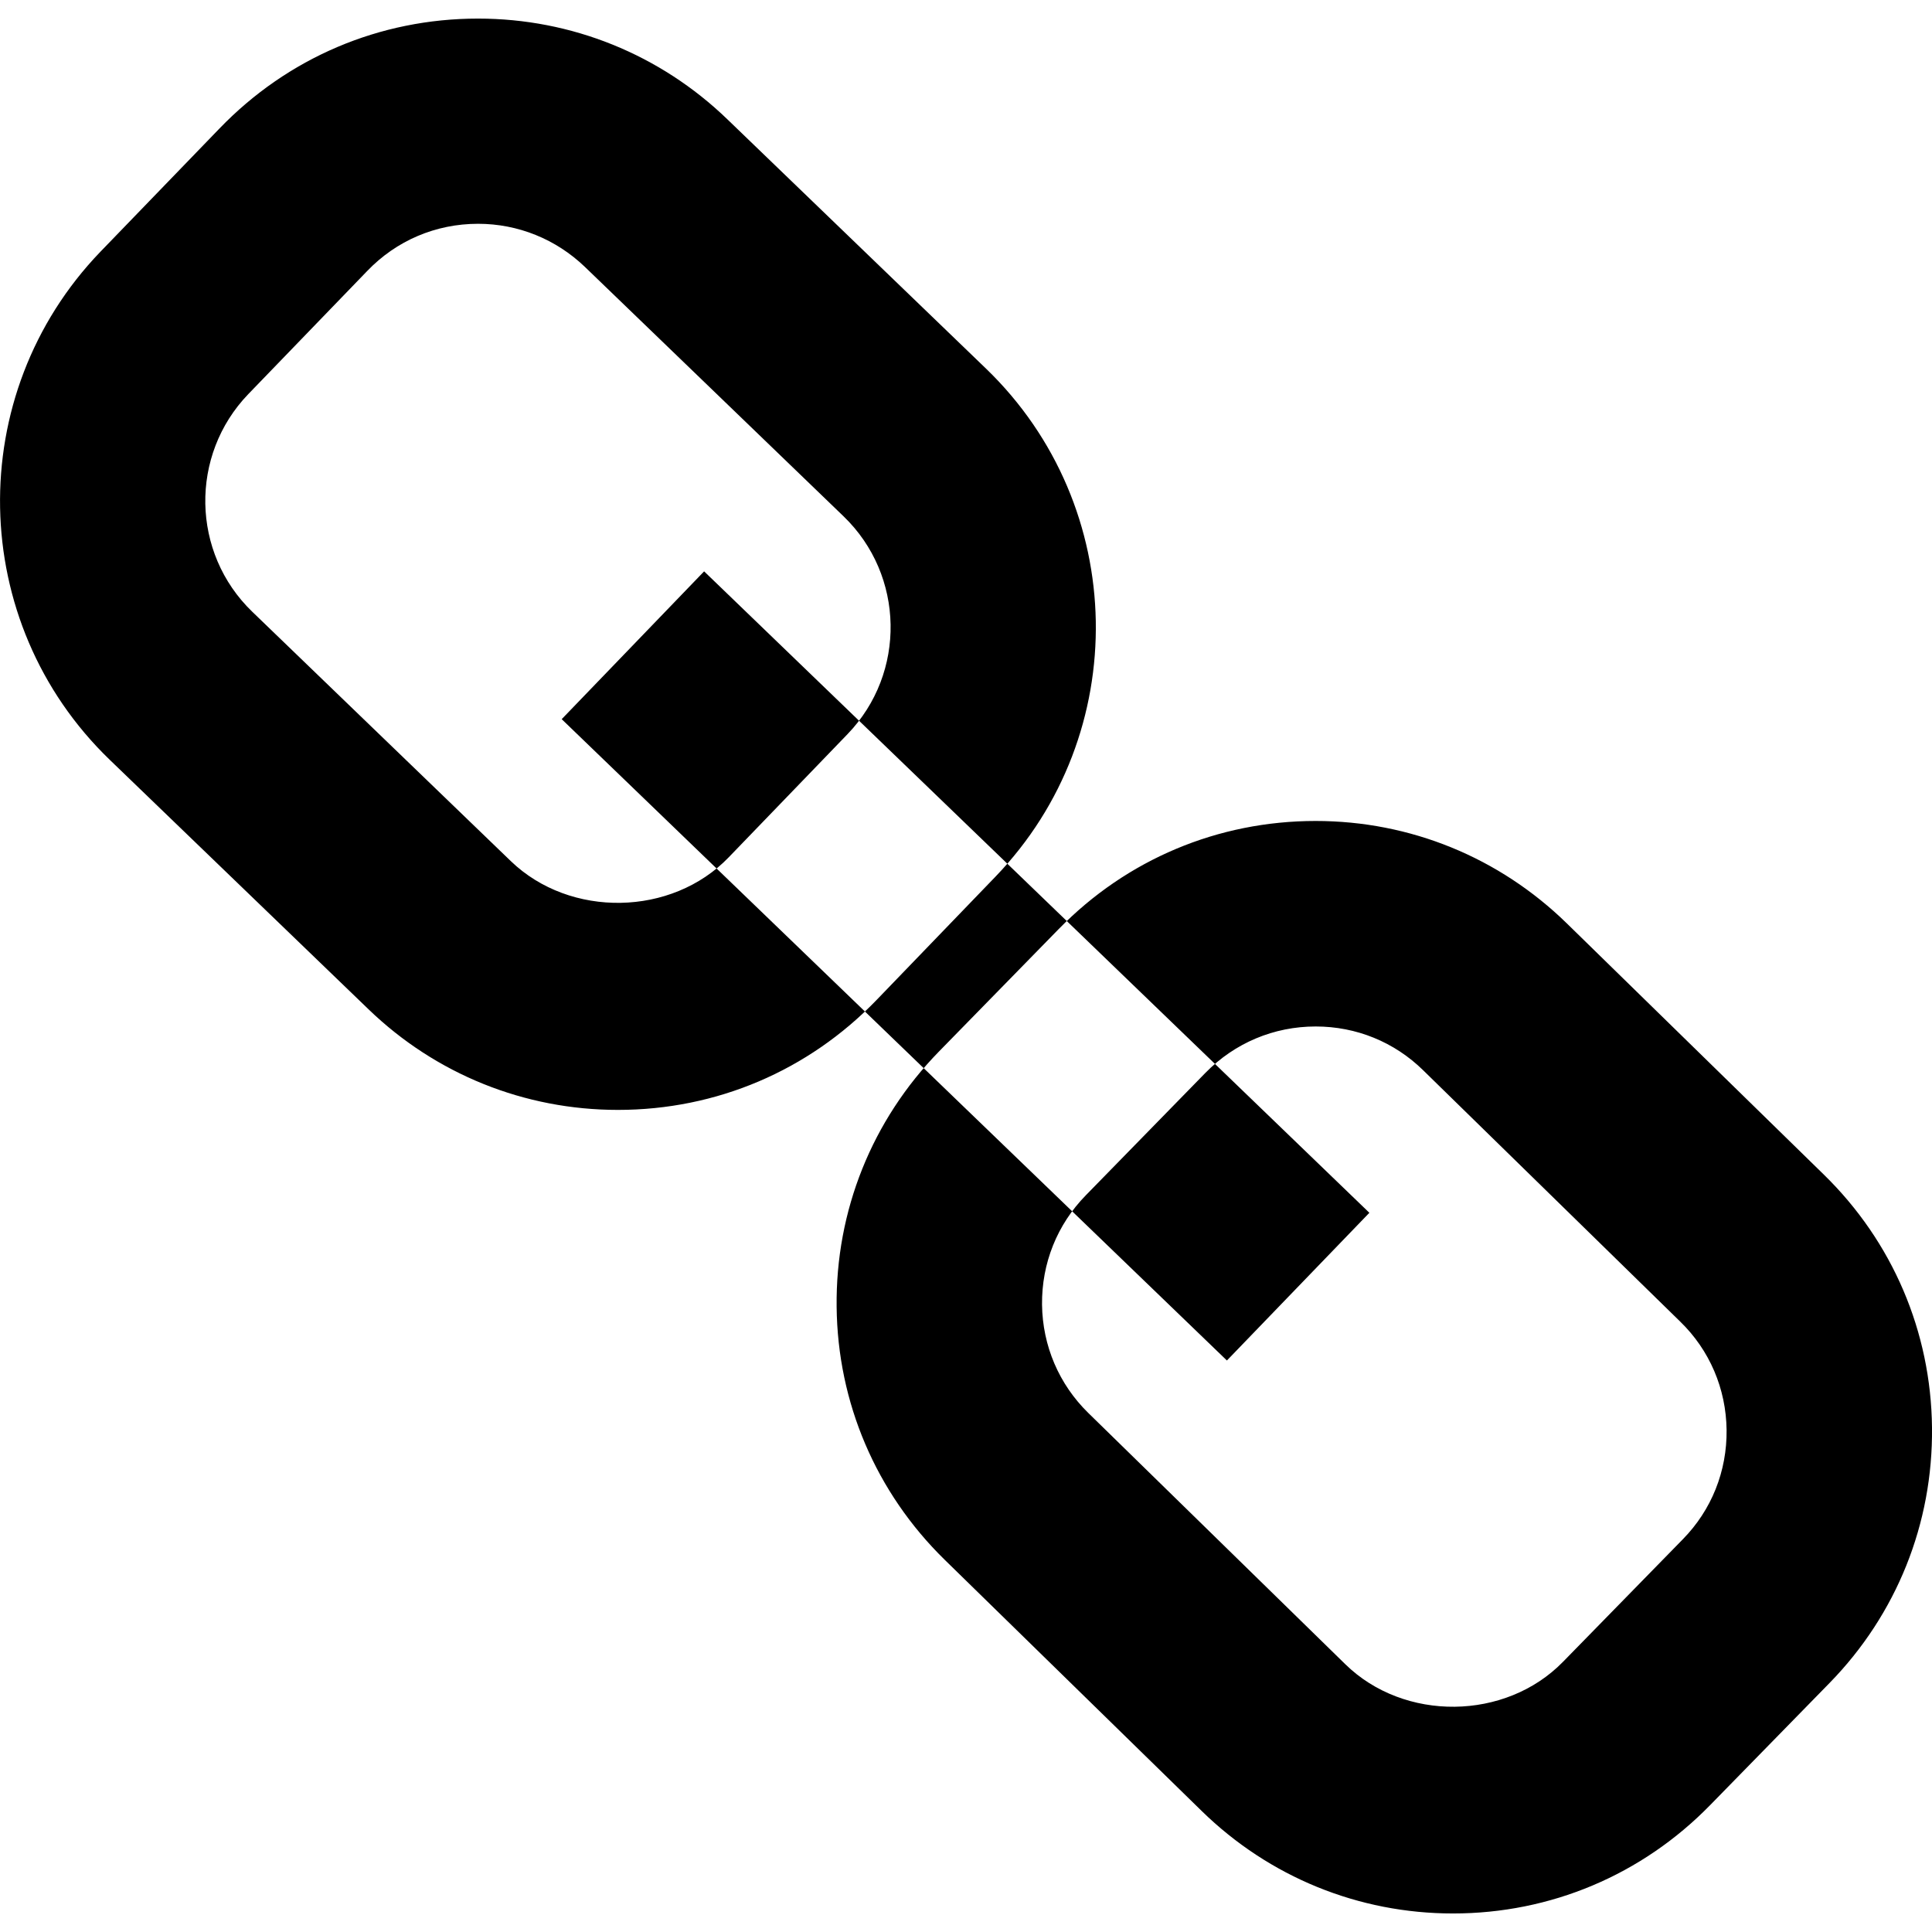
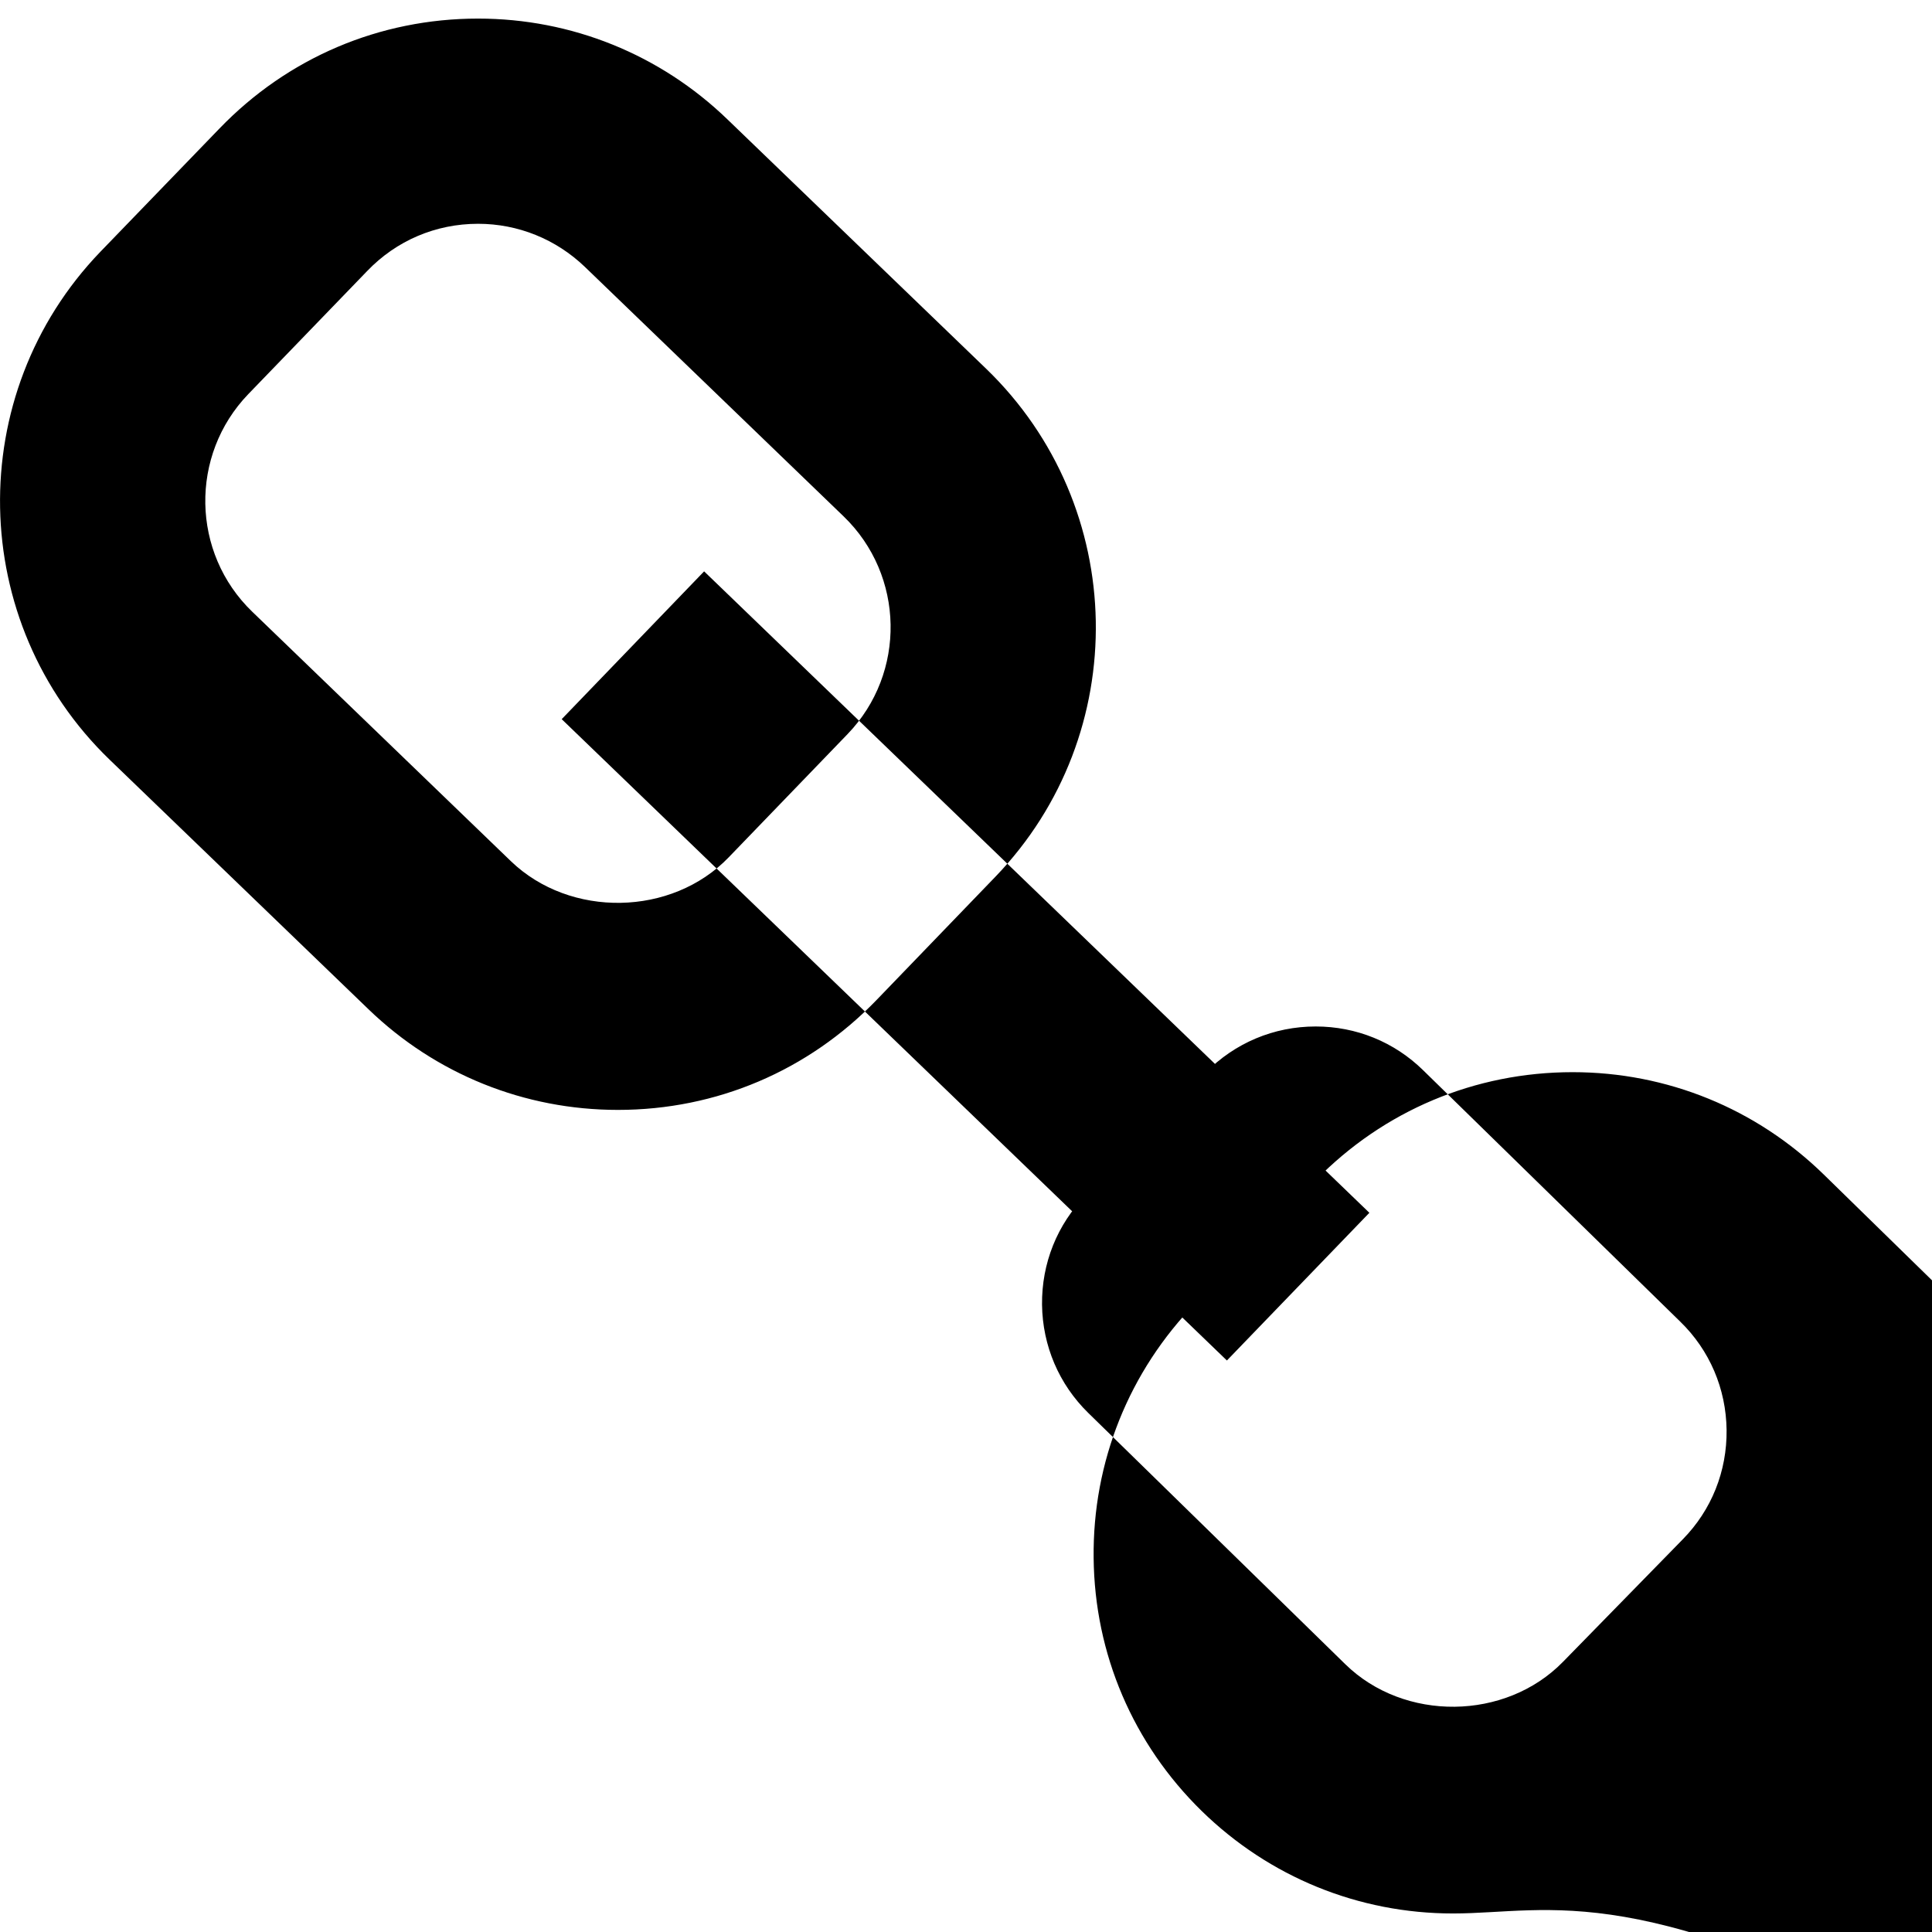
<svg xmlns="http://www.w3.org/2000/svg" version="1.1" id="Capa_1" x="0px" y="0px" width="37.632px" height="37.632px" viewBox="0 0 37.632 37.632" style="enable-background:new 0 0 37.632 37.632;" xml:space="preserve">
  <g>
-     <path d="M12.036,21.619c-1.821,0-3.547-0.695-4.858-1.96l-5.04-4.859c-2.777-2.677-2.859-7.117-0.182-9.897l2.316-2.397   c1.33-1.381,3.12-2.144,5.039-2.144c1.821,0,3.547,0.697,4.858,1.963l5.038,4.856c2.779,2.681,2.859,7.12,0.181,9.897l-2.313,2.399   C15.745,20.857,13.954,21.619,12.036,21.619z M9.312,4.359c-0.823,0-1.59,0.326-2.159,0.919L4.837,7.676   c-1.147,1.19-1.113,3.094,0.077,4.24l5.039,4.86c1.154,1.109,3.132,1.076,4.242-0.078l2.314-2.399   c1.148-1.19,1.113-3.094-0.078-4.242L11.394,5.2C10.831,4.659,10.091,4.359,9.312,4.359z M28.302,37.271   c-1.84,0-3.578-0.709-4.895-1.996l-5.006-4.893c-1.338-1.309-2.086-3.059-2.105-4.928c-0.021-1.869,0.688-3.637,1.994-4.973   l2.331-2.384c1.325-1.358,3.104-2.106,5.005-2.106c1.84,0,3.577,0.709,4.894,1.996l5.006,4.893   c1.338,1.307,2.086,3.057,2.106,4.926s-0.688,3.637-1.995,4.975l-2.33,2.383C31.98,36.521,30.202,37.271,28.302,37.271z    M25.627,19.994c-0.814,0-1.575,0.32-2.146,0.902l-2.33,2.385c-0.561,0.572-0.862,1.328-0.854,2.131   c0.01,0.801,0.33,1.551,0.9,2.109l5.007,4.895c1.147,1.123,3.12,1.102,4.241-0.047l2.332-2.385   c0.562-0.572,0.863-1.328,0.854-2.131c-0.01-0.803-0.33-1.553-0.902-2.109l-5.006-4.895C27.158,20.294,26.415,19.994,25.627,19.994   z M26.673,23.623L13.715,11.129l-2.774,2.879L23.898,26.5L26.673,23.623z" />
+     <path d="M12.036,21.619c-1.821,0-3.547-0.695-4.858-1.96l-5.04-4.859c-2.777-2.677-2.859-7.117-0.182-9.897l2.316-2.397   c1.33-1.381,3.12-2.144,5.039-2.144c1.821,0,3.547,0.697,4.858,1.963l5.038,4.856c2.779,2.681,2.859,7.12,0.181,9.897l-2.313,2.399   C15.745,20.857,13.954,21.619,12.036,21.619z M9.312,4.359c-0.823,0-1.59,0.326-2.159,0.919L4.837,7.676   c-1.147,1.19-1.113,3.094,0.077,4.24l5.039,4.86c1.154,1.109,3.132,1.076,4.242-0.078l2.314-2.399   c1.148-1.19,1.113-3.094-0.078-4.242L11.394,5.2C10.831,4.659,10.091,4.359,9.312,4.359z M28.302,37.271   c-1.84,0-3.578-0.709-4.895-1.996c-1.338-1.309-2.086-3.059-2.105-4.928c-0.021-1.869,0.688-3.637,1.994-4.973   l2.331-2.384c1.325-1.358,3.104-2.106,5.005-2.106c1.84,0,3.577,0.709,4.894,1.996l5.006,4.893   c1.338,1.307,2.086,3.057,2.106,4.926s-0.688,3.637-1.995,4.975l-2.33,2.383C31.98,36.521,30.202,37.271,28.302,37.271z    M25.627,19.994c-0.814,0-1.575,0.32-2.146,0.902l-2.33,2.385c-0.561,0.572-0.862,1.328-0.854,2.131   c0.01,0.801,0.33,1.551,0.9,2.109l5.007,4.895c1.147,1.123,3.12,1.102,4.241-0.047l2.332-2.385   c0.562-0.572,0.863-1.328,0.854-2.131c-0.01-0.803-0.33-1.553-0.902-2.109l-5.006-4.895C27.158,20.294,26.415,19.994,25.627,19.994   z M26.673,23.623L13.715,11.129l-2.774,2.879L23.898,26.5L26.673,23.623z" />
  </g>
  <g>
</g>
  <g>
</g>
  <g>
</g>
  <g>
</g>
  <g>
</g>
  <g>
</g>
  <g>
</g>
  <g>
</g>
  <g>
</g>
  <g>
</g>
  <g>
</g>
  <g>
</g>
  <g>
</g>
  <g>
</g>
  <g>
</g>
</svg>